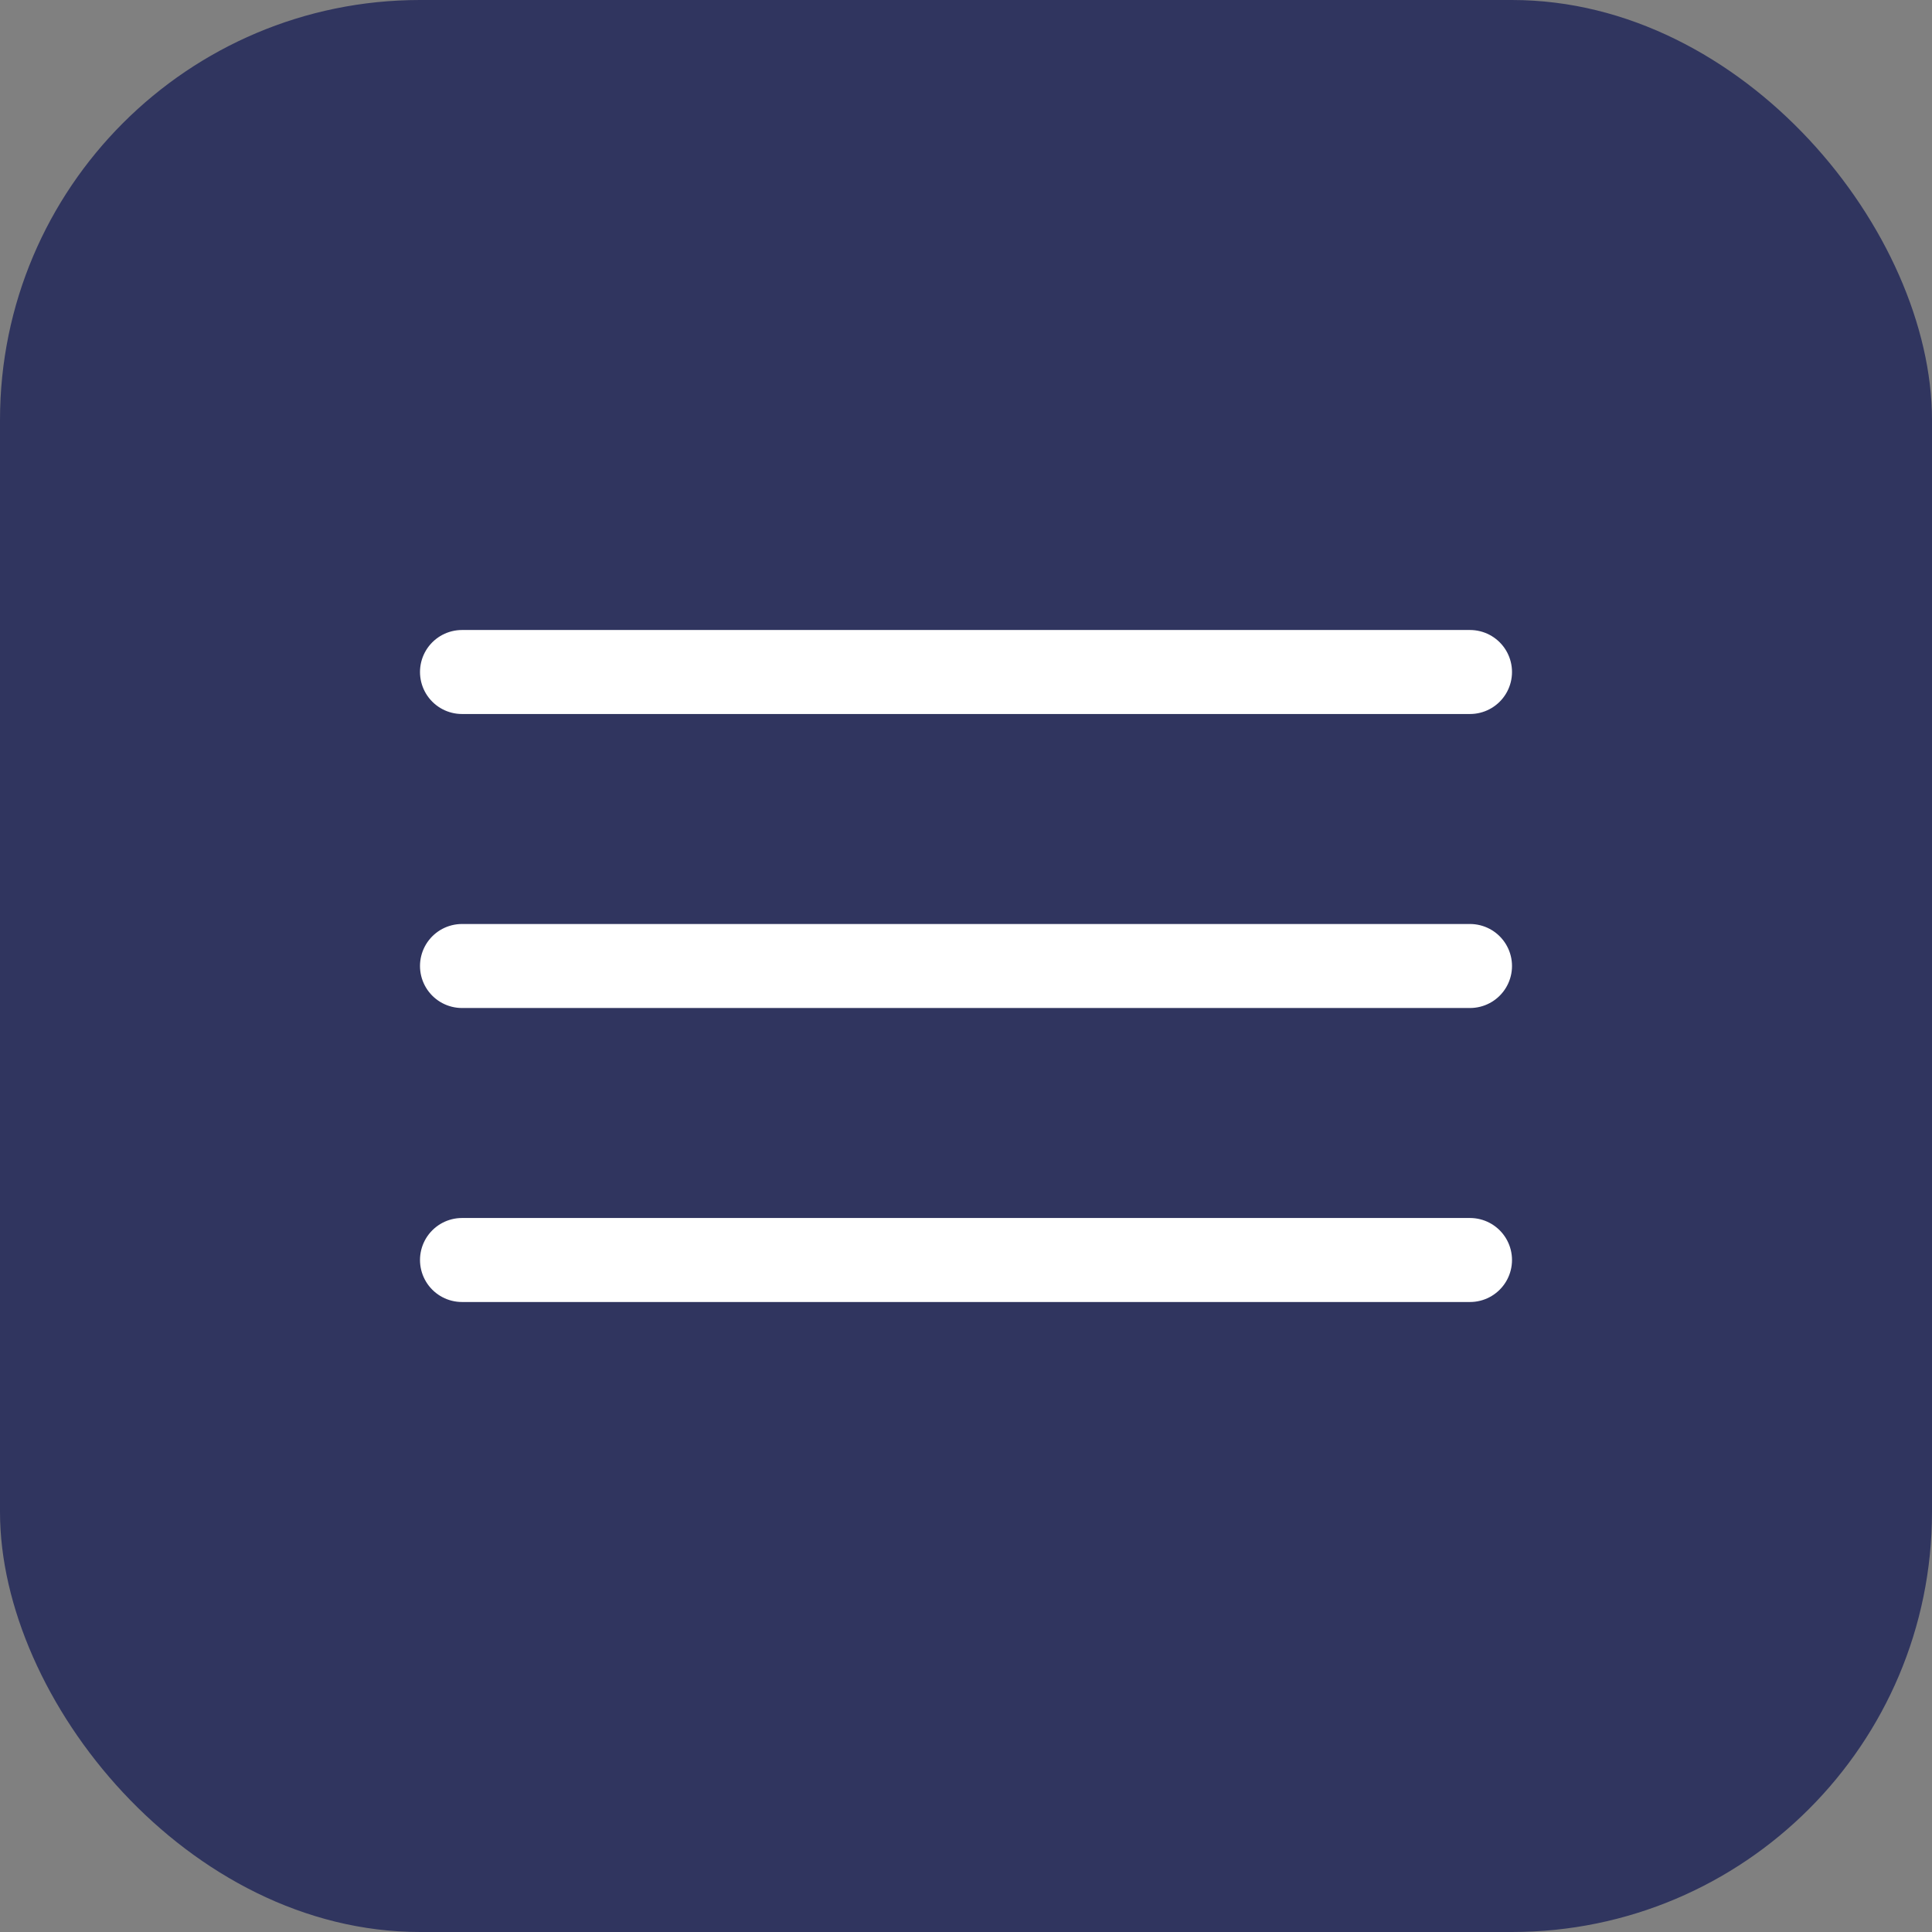
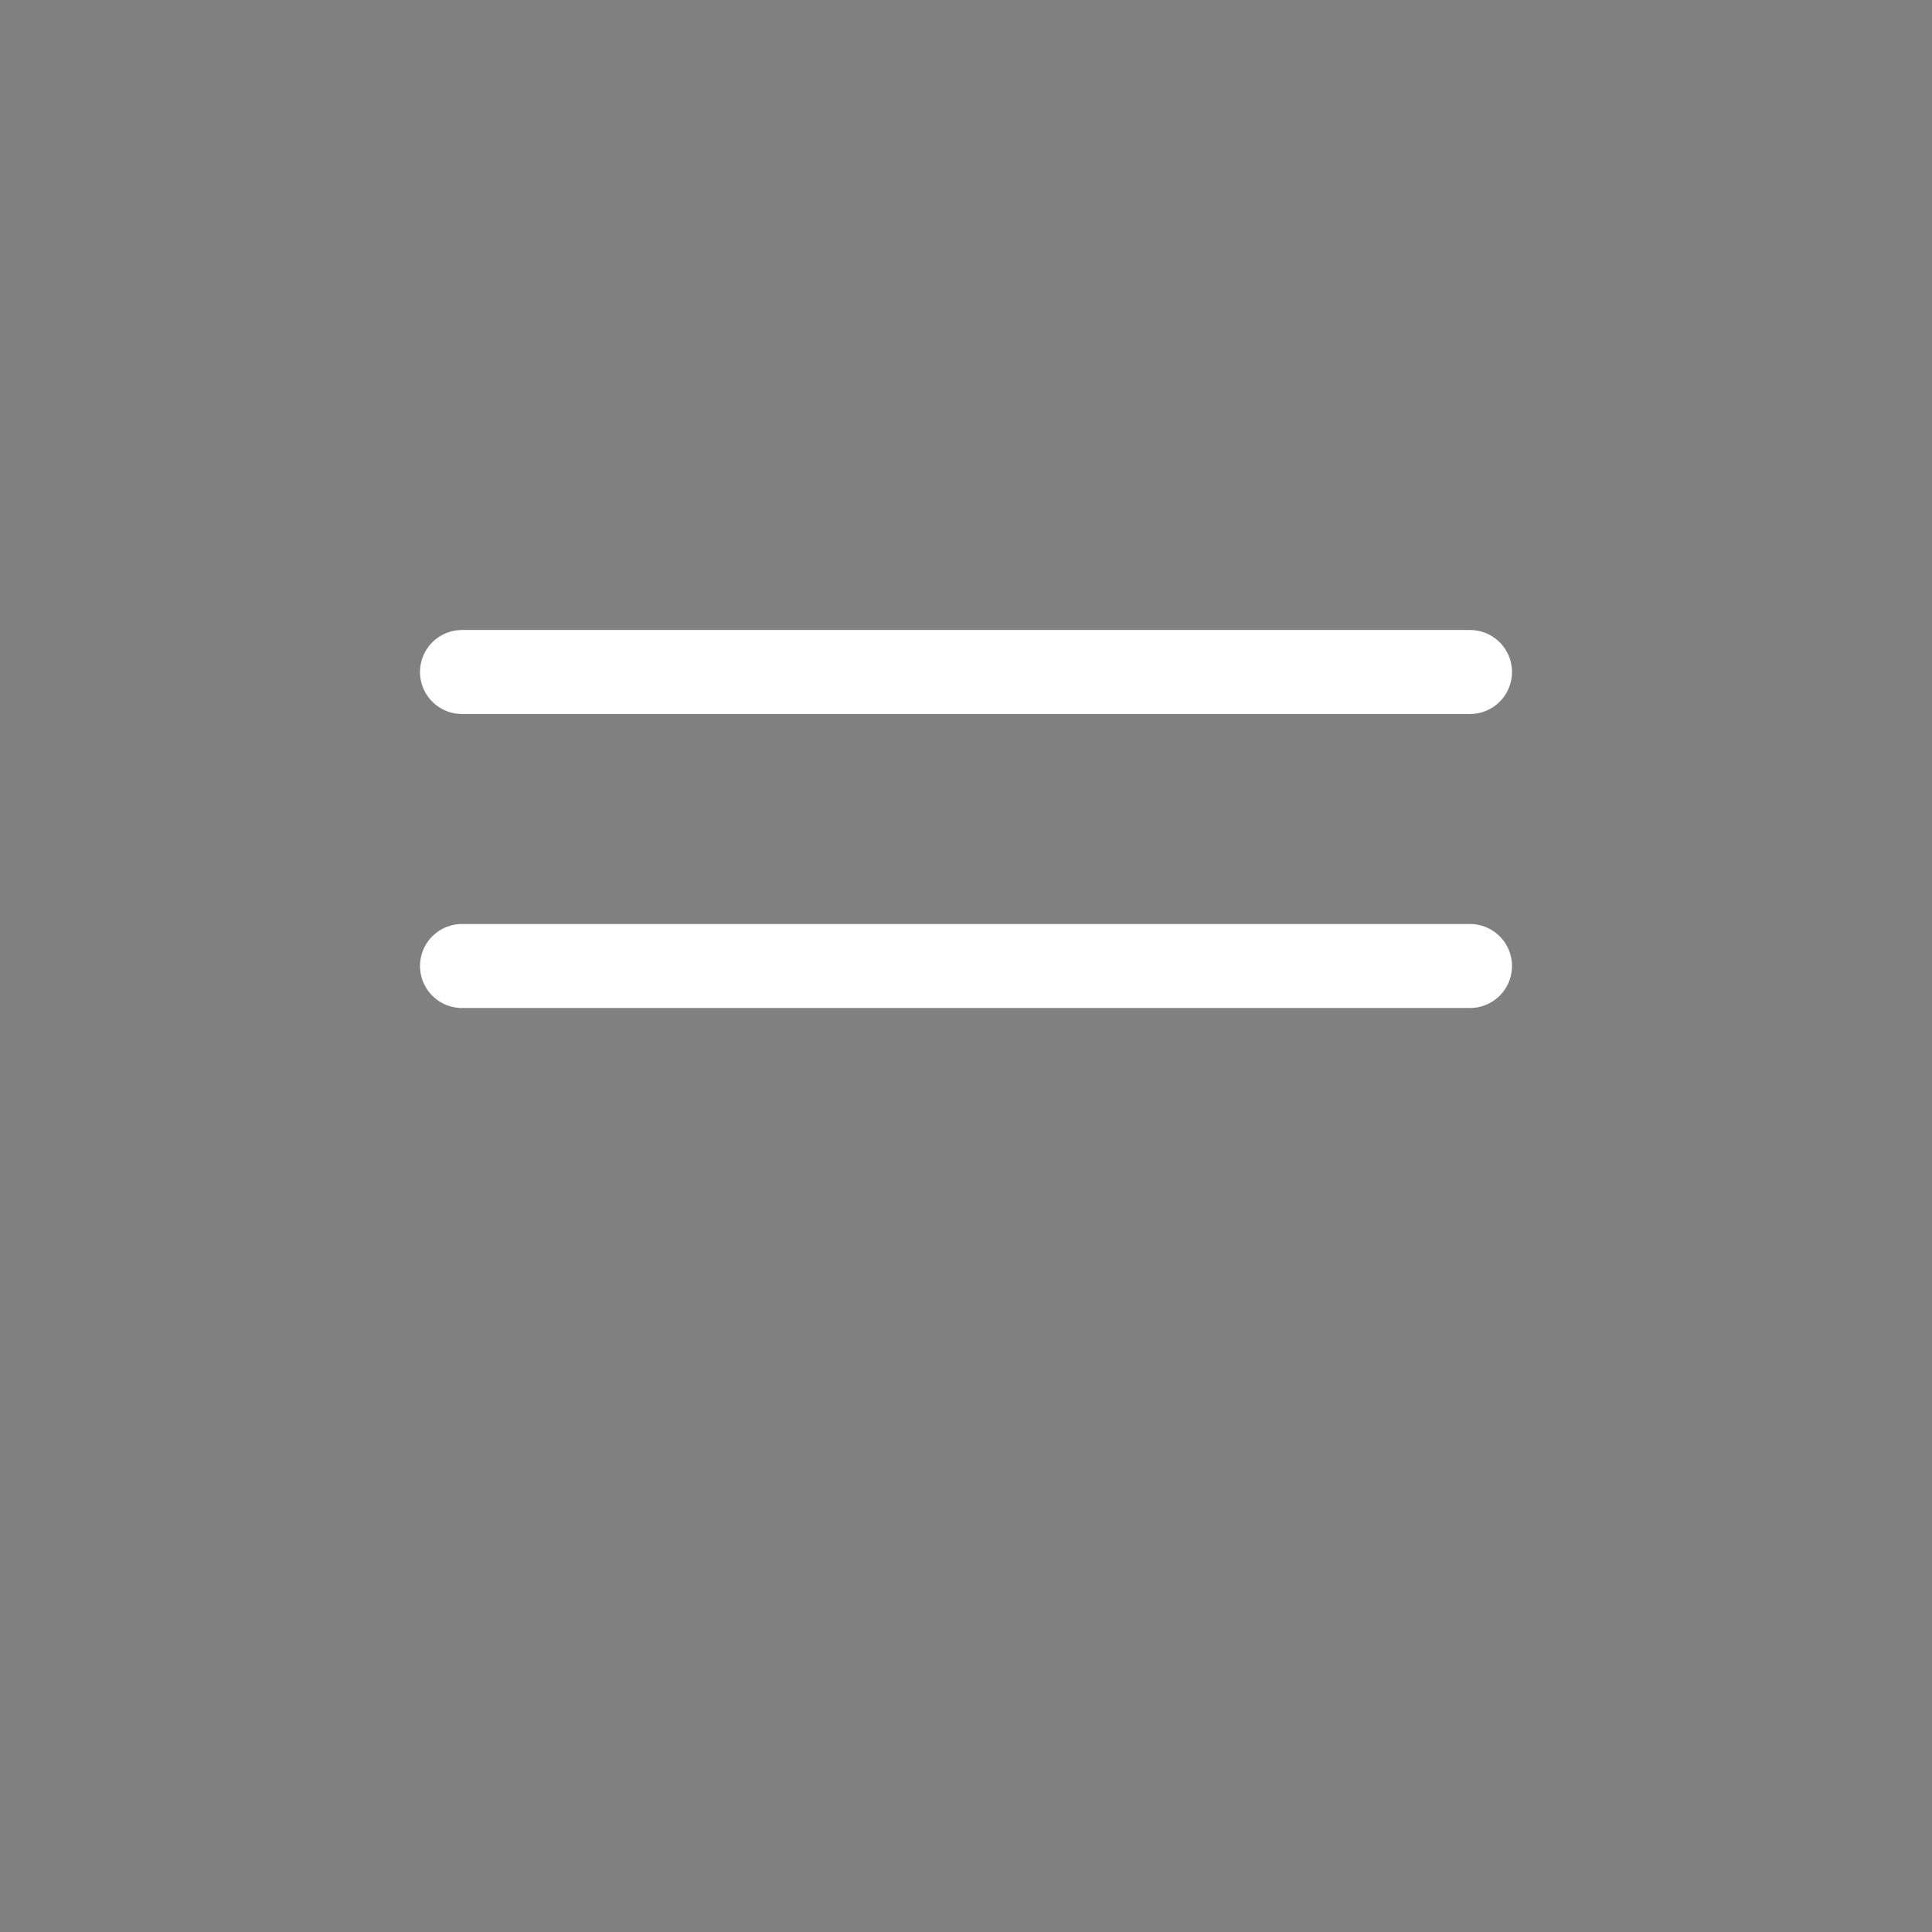
<svg xmlns="http://www.w3.org/2000/svg" width="46" height="46" viewBox="0 0 46 46" fill="none">
  <rect x="0" y="0" width="46" height="46" fill="#808080" stroke="none" />
-   <rect width="46" height="46" rx="10" fill="#30355F" />
  <path d="M35 16L11 16" stroke="white" stroke-width="2" stroke-linecap="round" />
  <path d="M35 23L11 23" stroke="white" stroke-width="2" stroke-linecap="round" />
-   <path d="M35 30L11 30" stroke="white" stroke-width="2" stroke-linecap="round" />
</svg>